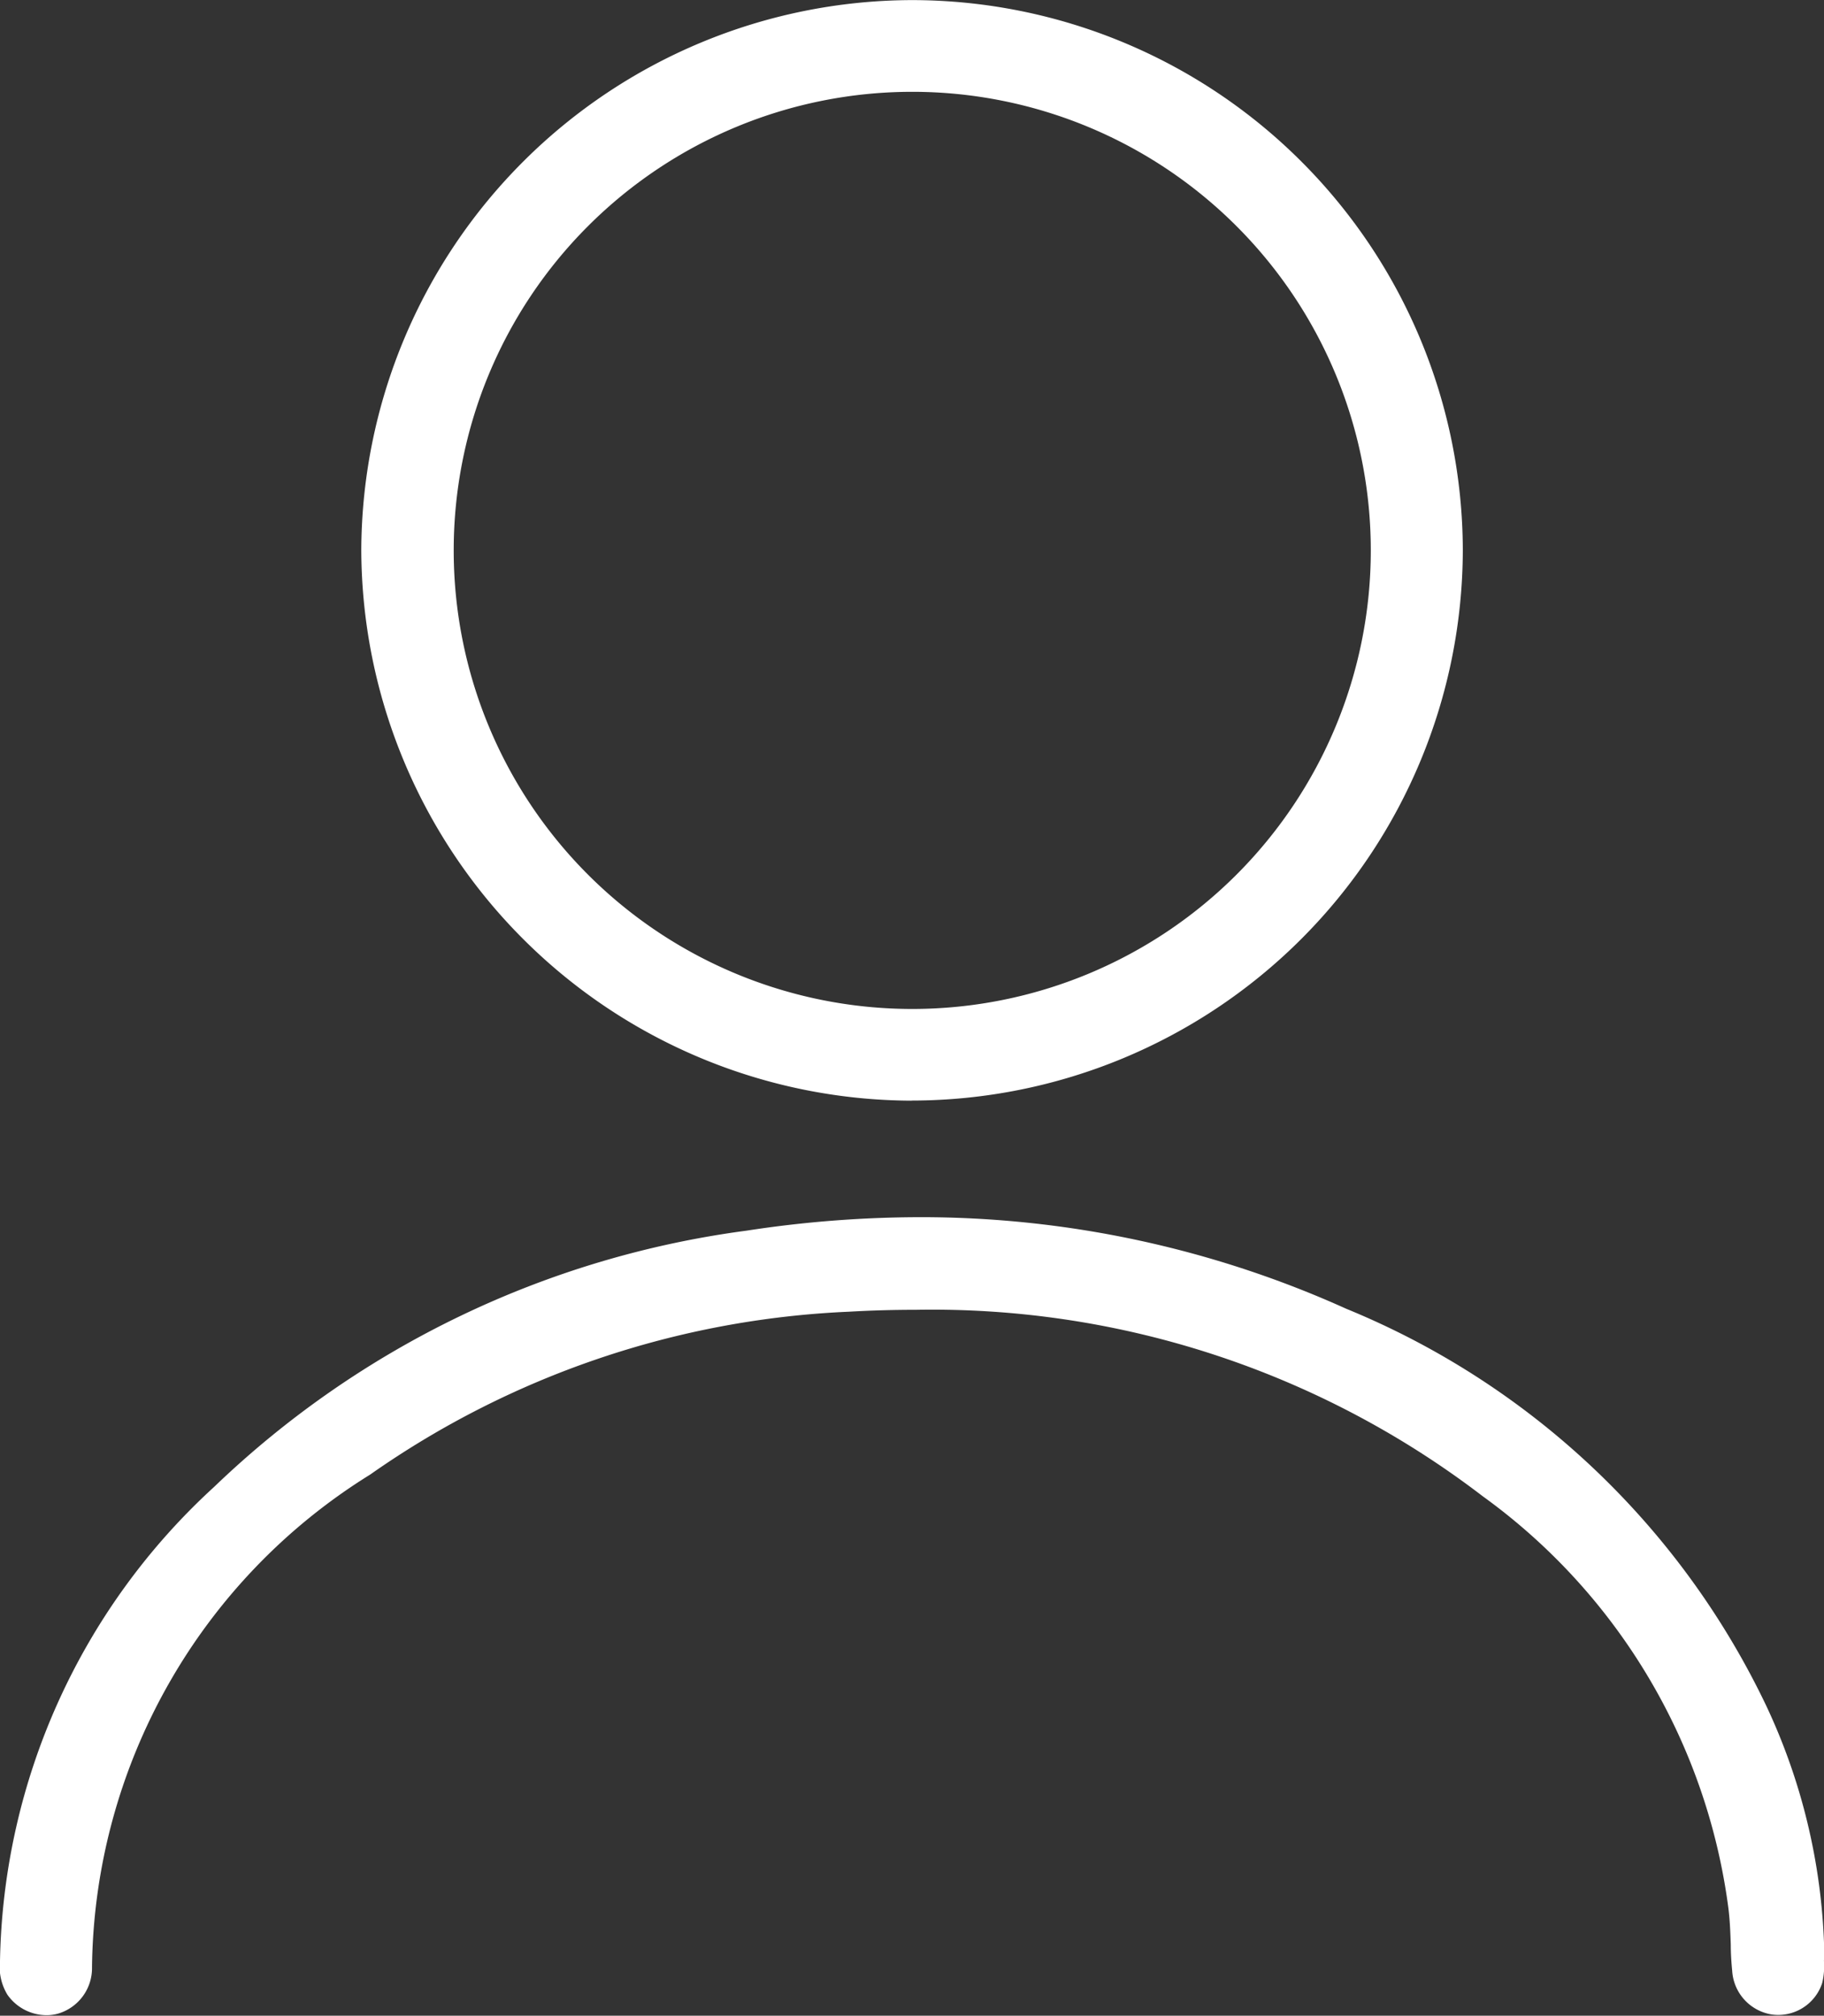
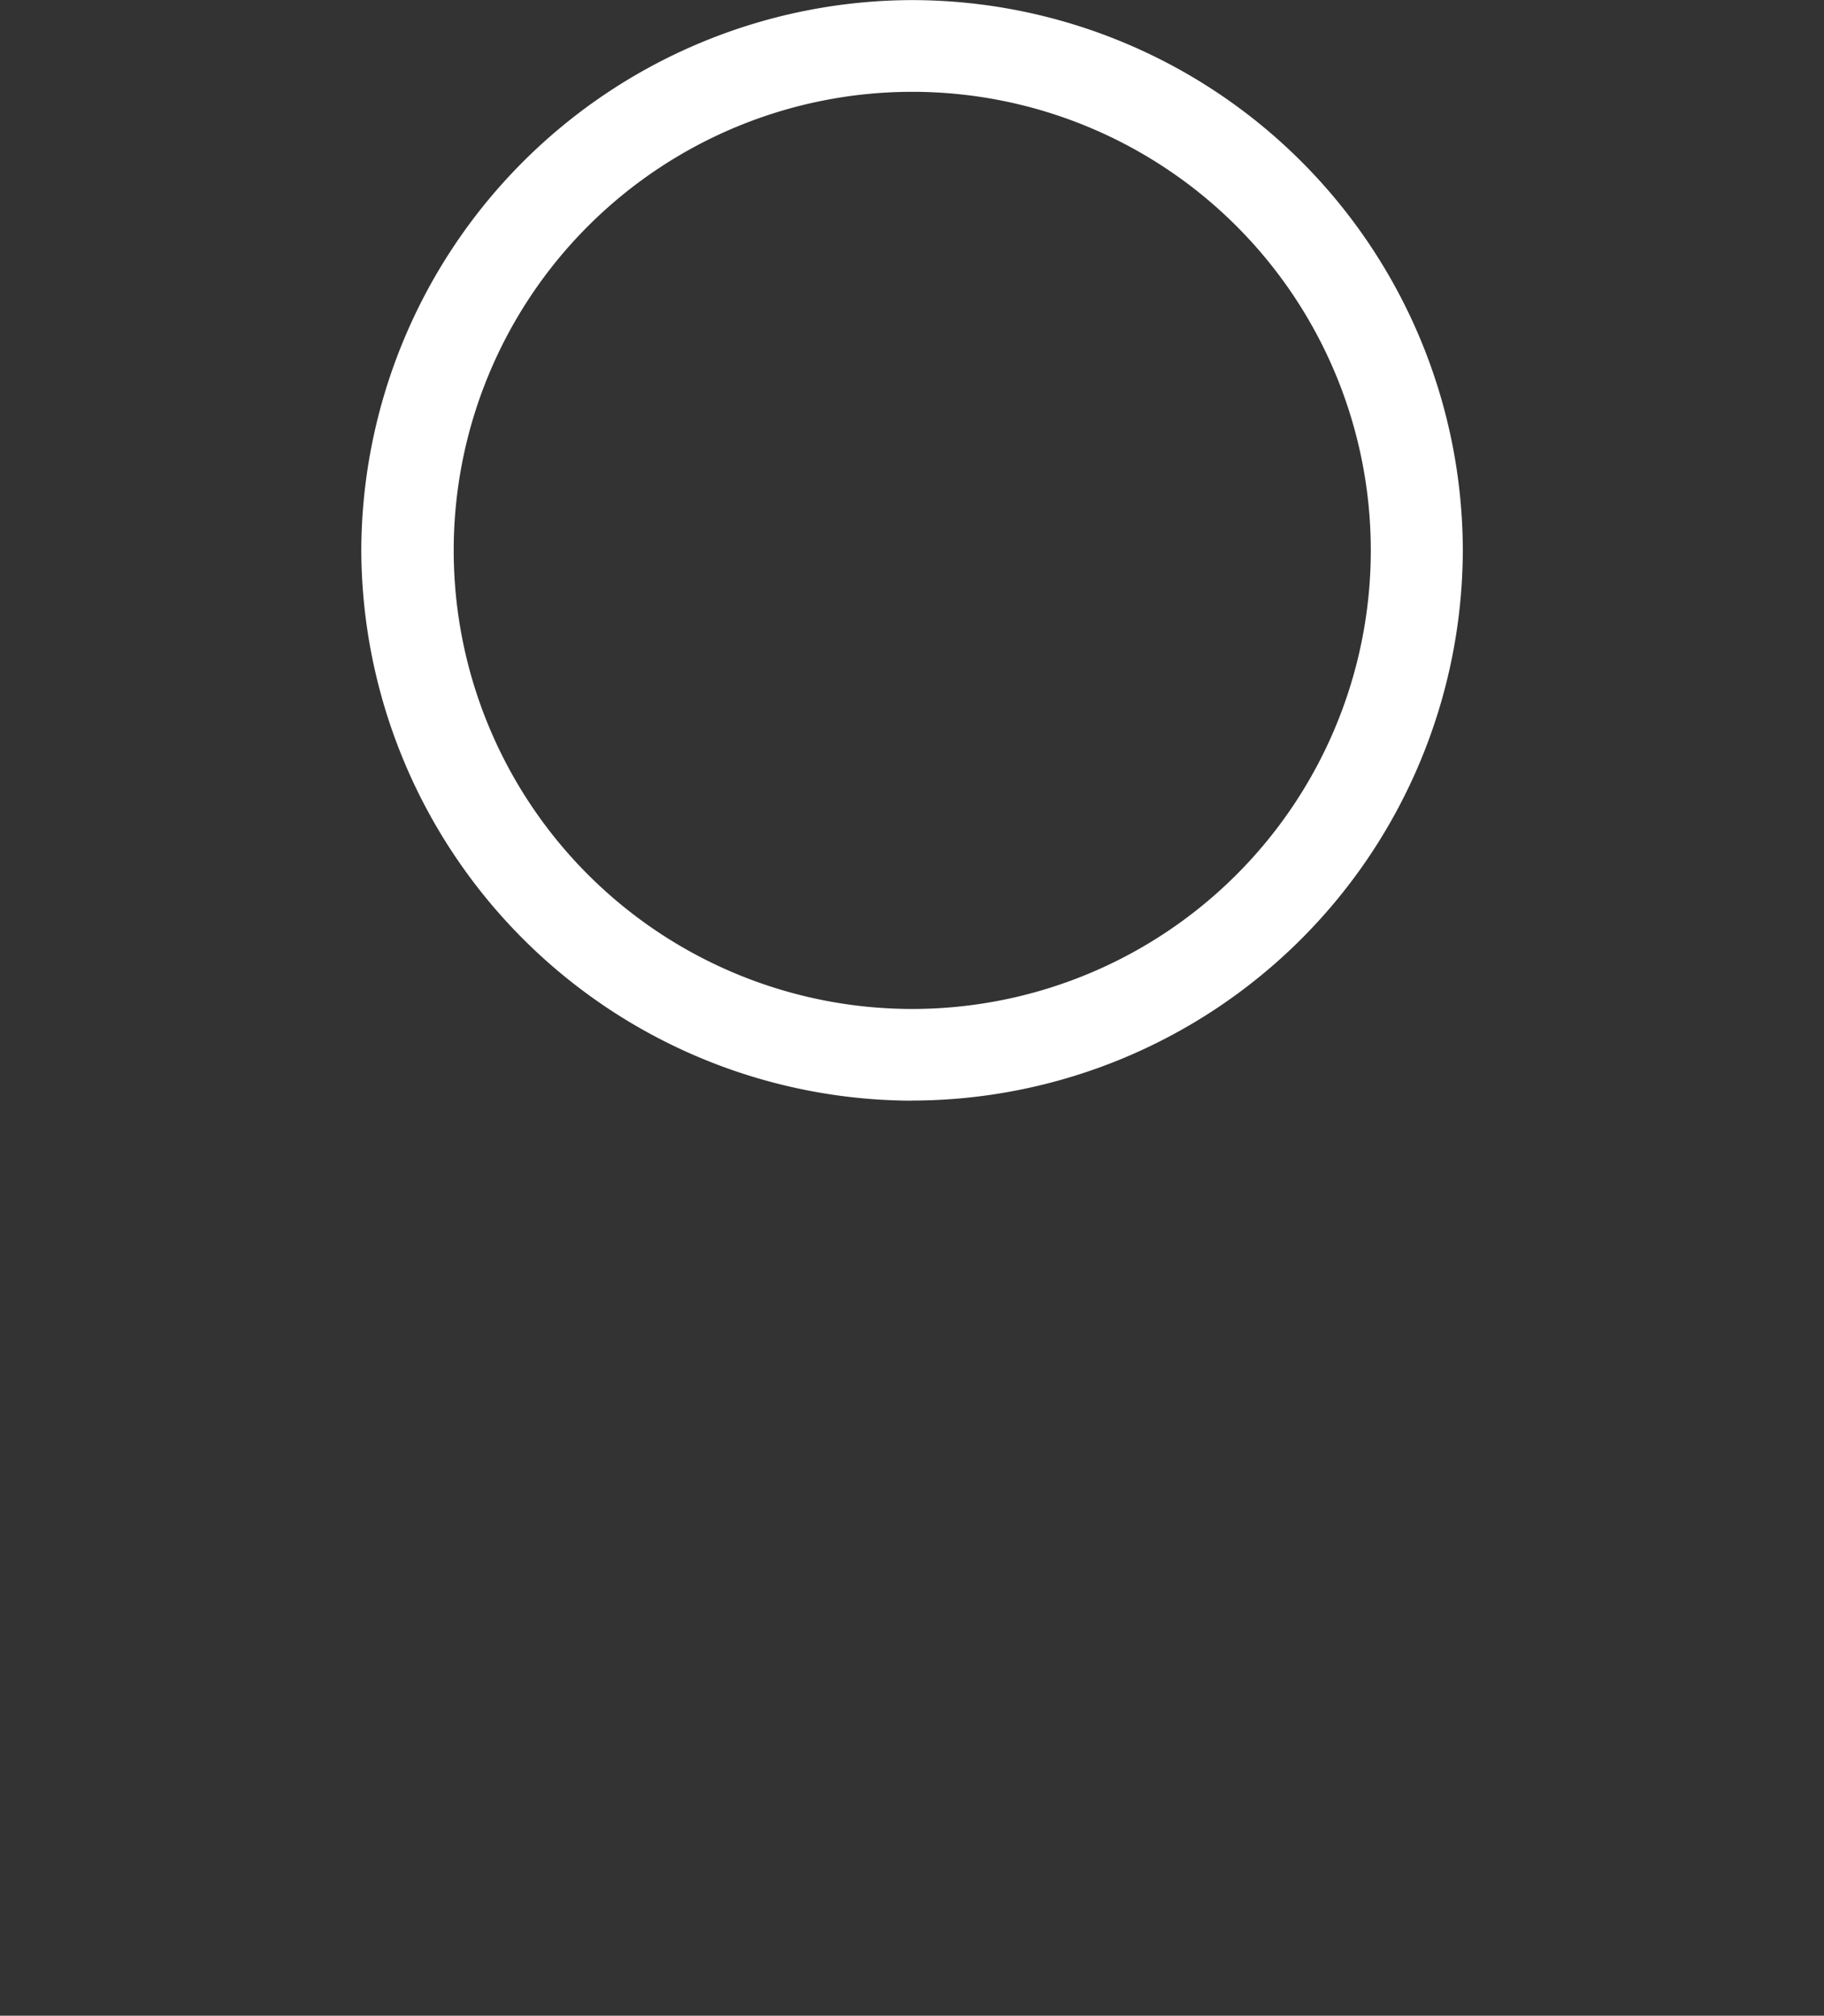
<svg xmlns="http://www.w3.org/2000/svg" id="Group_13993" data-name="Group 13993" width="18.099" height="20" viewBox="0 0 18.099 20">
  <rect x="0" y="0" width="18.099" height="20" fill="#333333" stroke="none" />
  <defs>
    <clipPath id="clip-path">
      <rect id="Rectangle_6150" data-name="Rectangle 6150" width="18.1" height="20" fill="none" />
    </clipPath>
  </defs>
  <g id="Group_13993-2" data-name="Group 13993" clip-path="url(#clip-path)">
    <path id="Path_14210" data-name="Path 14210" d="M62.776,10.919h.006a5.473,5.473,0,0,0,5.465-5.462A5.469,5.469,0,0,0,62.785,0h-.008a5.478,5.478,0,0,0-5.46,5.446,5.48,5.48,0,0,0,5.459,5.474m-4.542-5.46a4.548,4.548,0,0,1,9.1,0,4.548,4.548,0,0,1-9.1,0" transform="translate(-53.732 0.001)" fill="#fff" />
-     <path id="Path_14211" data-name="Path 14211" d="M18.1,200.458h0c0-.047,0-.1,0-.152a6.053,6.053,0,0,0-.573-2.374,7.958,7.958,0,0,0-4.168-3.941,10.256,10.256,0,0,0-4.231-.909,11.418,11.418,0,0,0-1.722.134,9.4,9.4,0,0,0-5.279,2.54A6.529,6.529,0,0,0,0,200.462a.529.529,0,0,0,.075.337A.477.477,0,0,0,.461,201a.421.421,0,0,0,.12-.017.47.47,0,0,0,.332-.451v-.013a5.829,5.829,0,0,1,2.76-4.883,8.934,8.934,0,0,1,4.749-1.616c.224-.013.448-.019.666-.019a8.987,8.987,0,0,1,5.626,1.851,6,6,0,0,1,2.437,4.092c.015.123.019.242.023.357,0,.091.006.176.014.259a.467.467,0,0,0,.393.433.459.459,0,0,0,.5-.312.707.707,0,0,0,.017-.226" transform="translate(0 -181.005)" fill="#fff" />
  </g>
</svg>